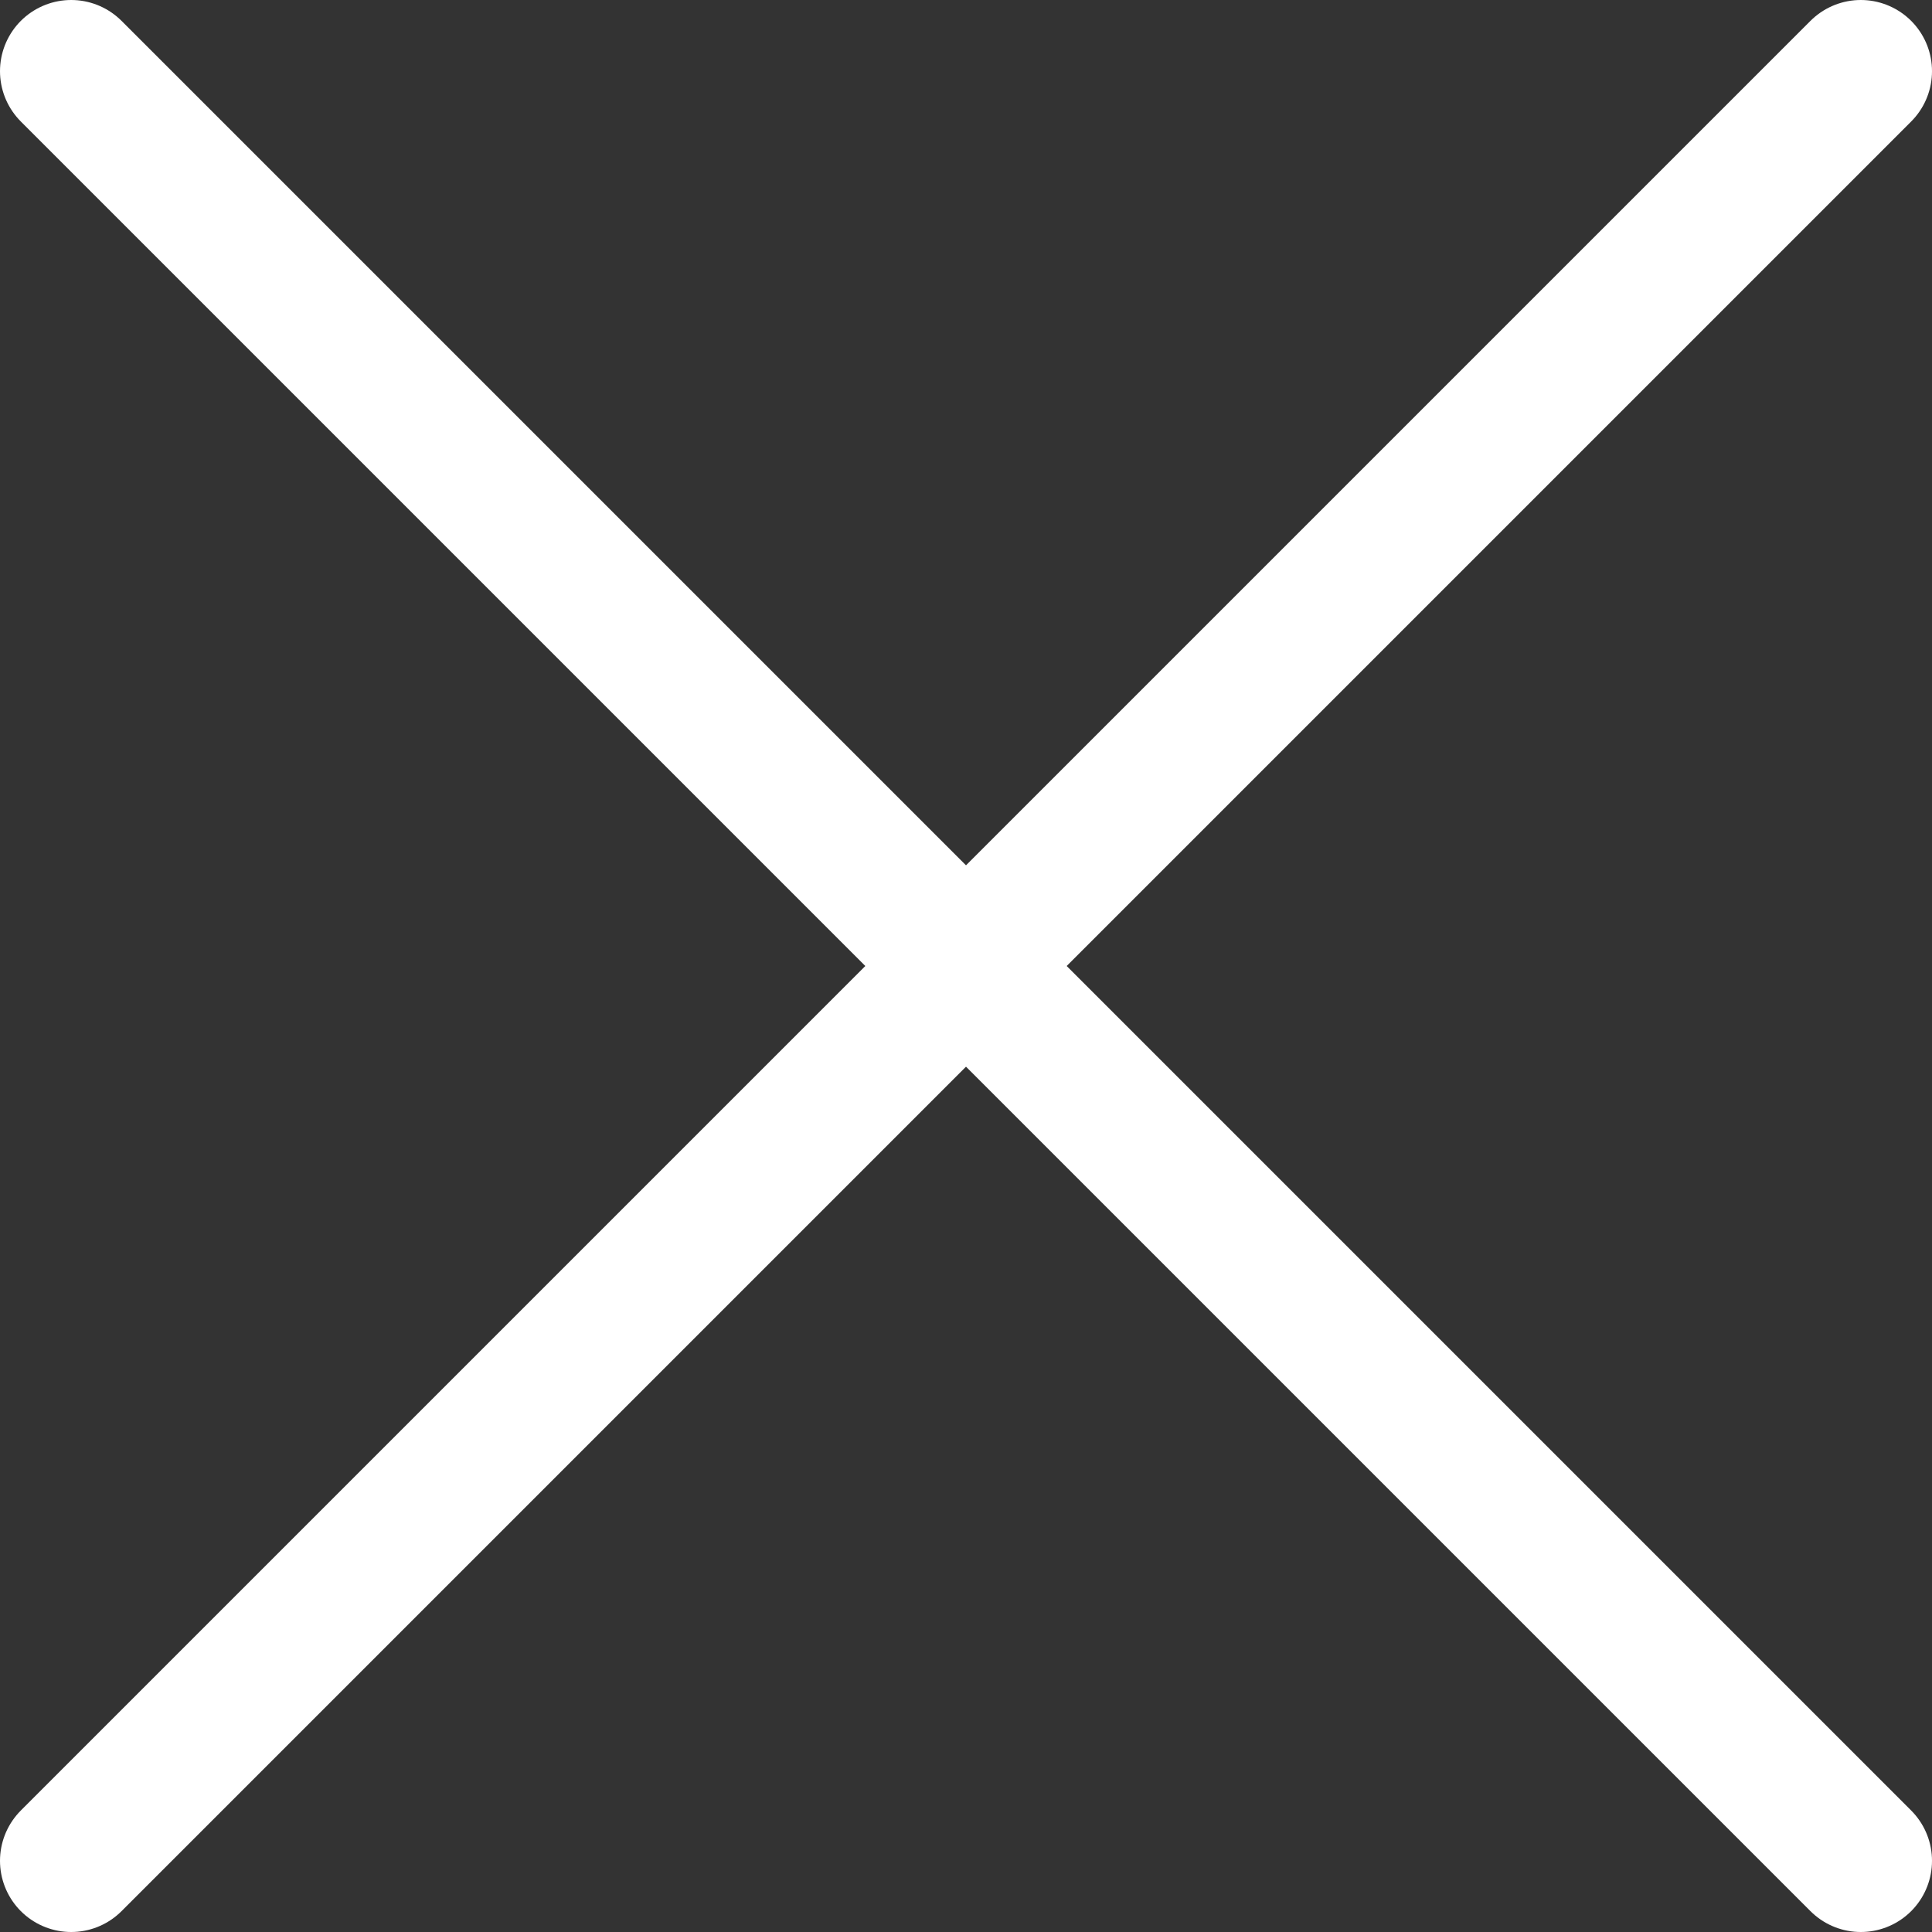
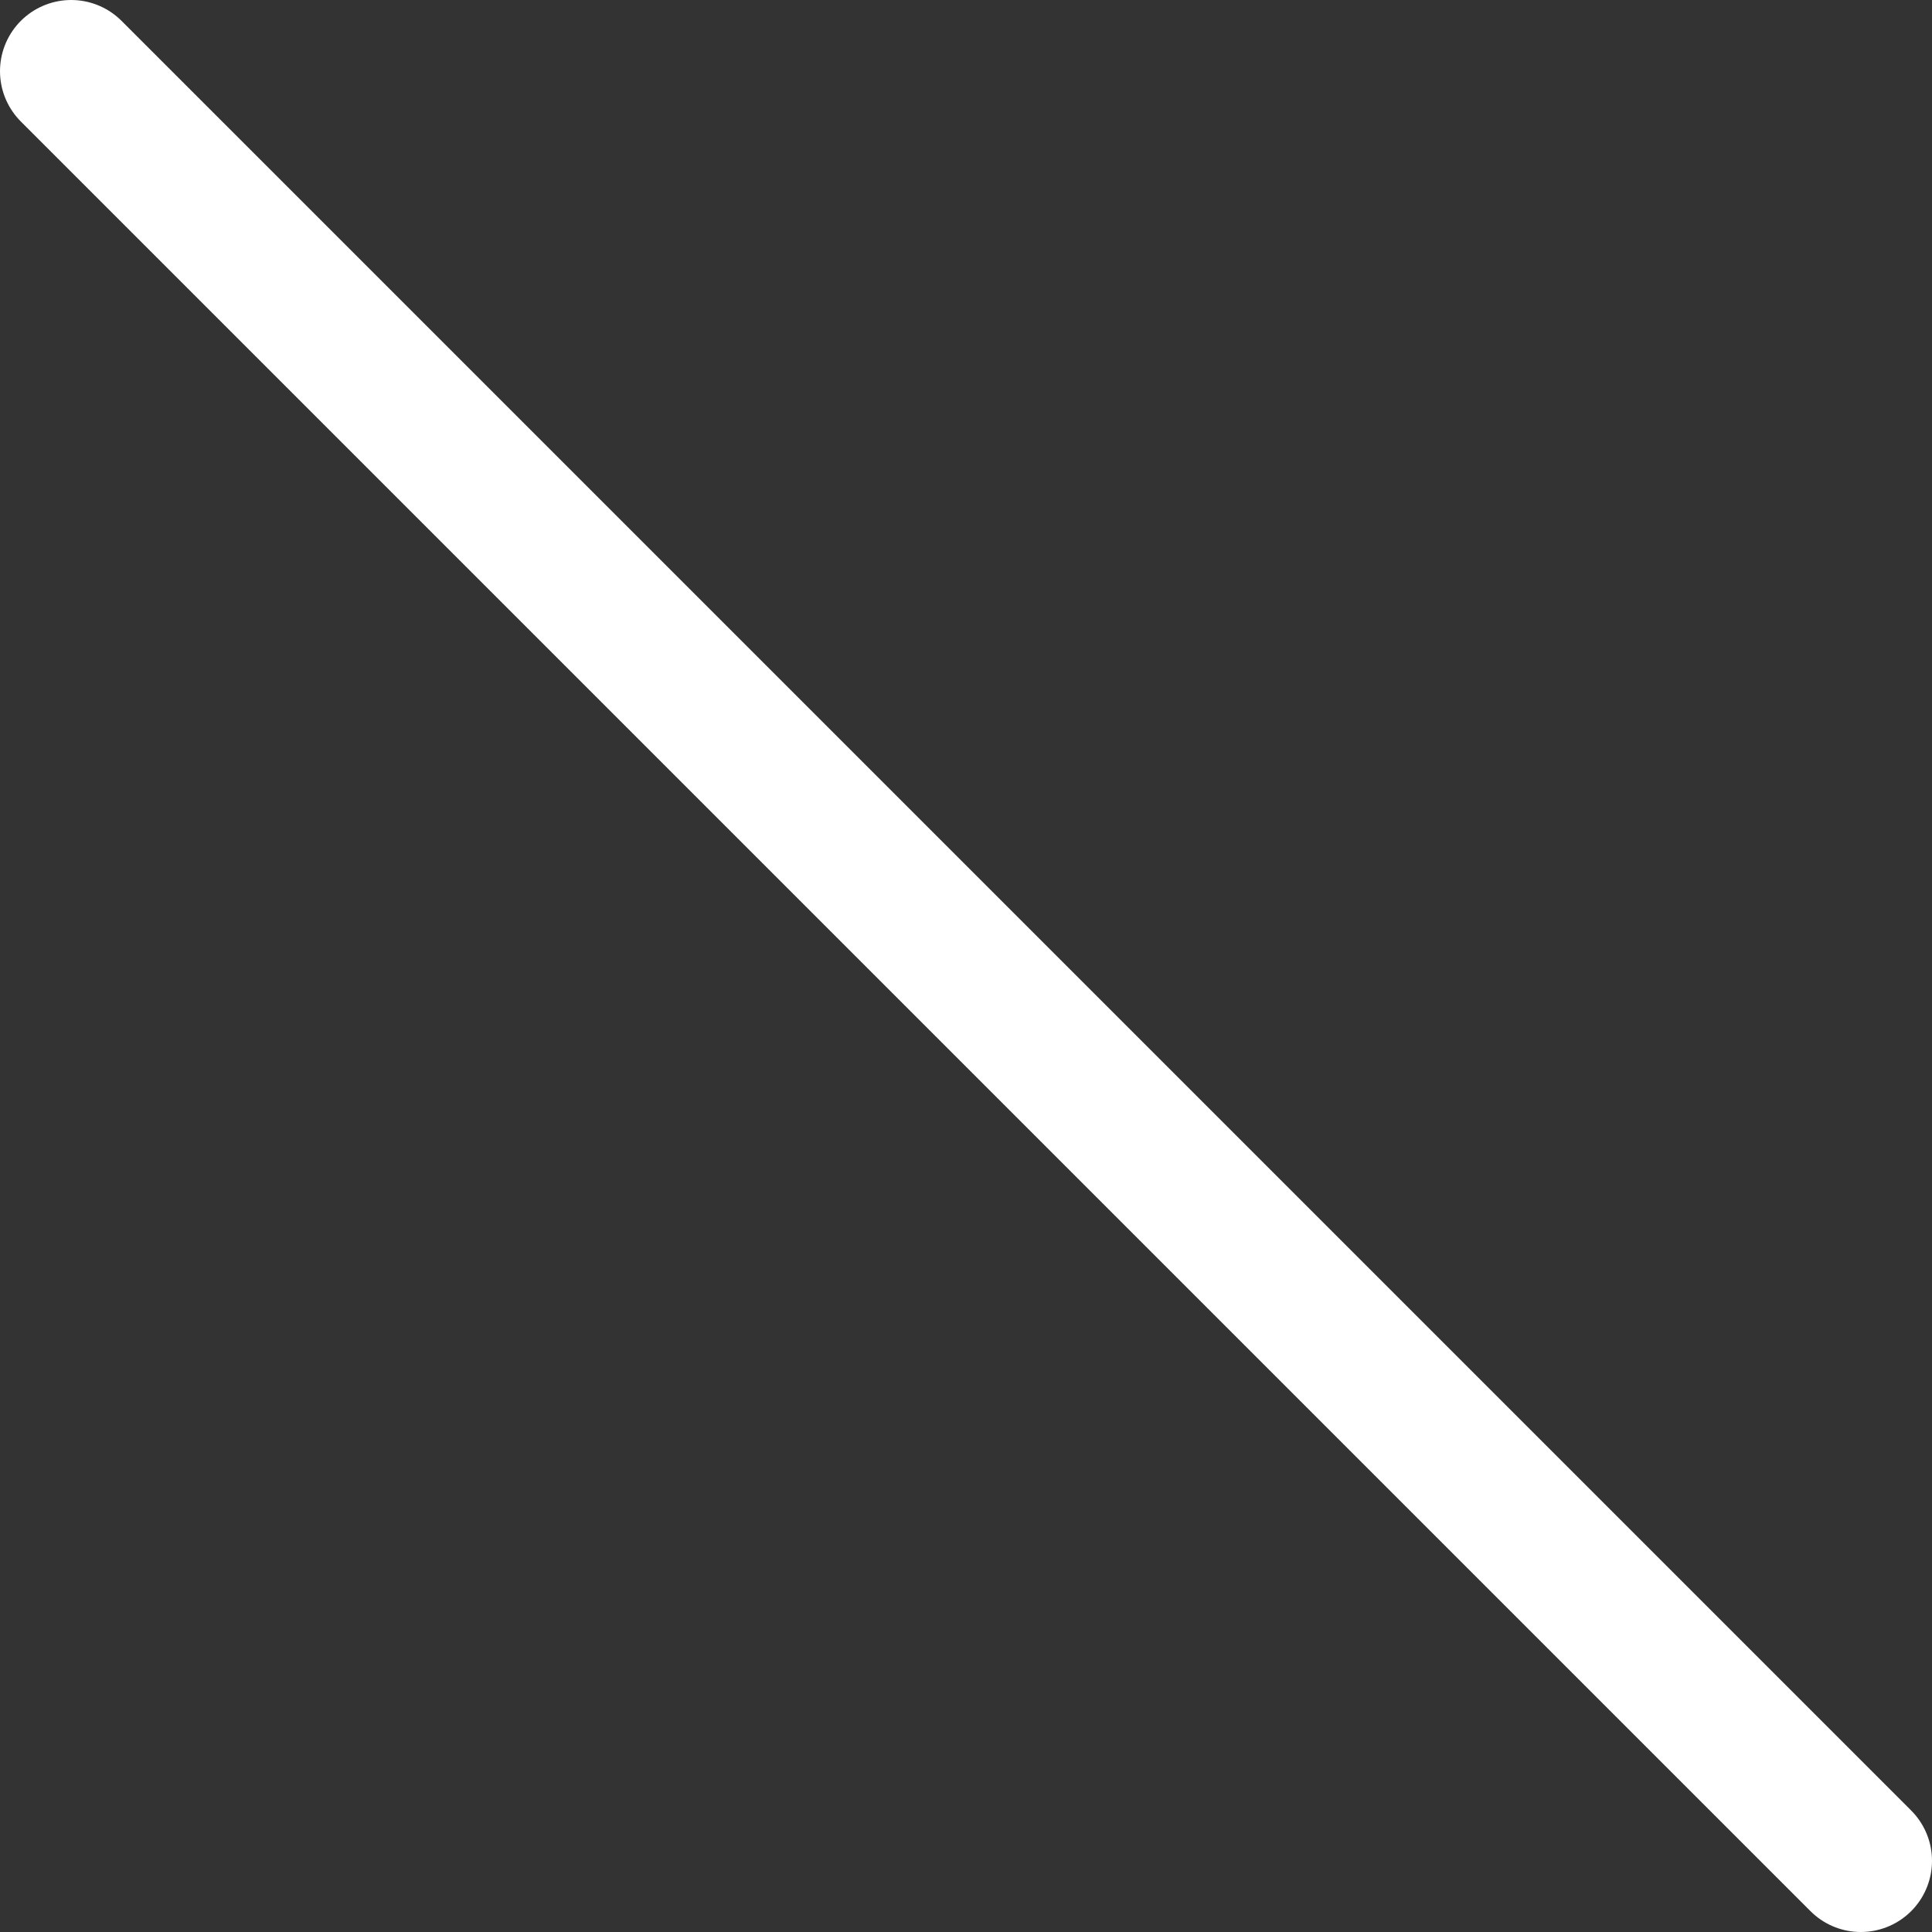
<svg xmlns="http://www.w3.org/2000/svg" viewBox="0 0 40.71 40.71">
  <rect x="0" y="0" width="40.71" height="40.71" fill="#333333" stroke="none" />
  <defs>
    <style>.cls-1{fill:none;stroke:#fff;stroke-linecap:round;stroke-linejoin:round;stroke-width:3px;}</style>
  </defs>
  <title>cd-icon-close</title>
  <g id="Layer_2" data-name="Layer 2">
    <g id="menu">
      <line class="cls-1" x1="1.5" y1="1.5" x2="39.21" y2="39.21" />
-       <line class="cls-1" x1="39.21" y1="1.5" x2="1.5" y2="39.21" />
    </g>
  </g>
</svg>